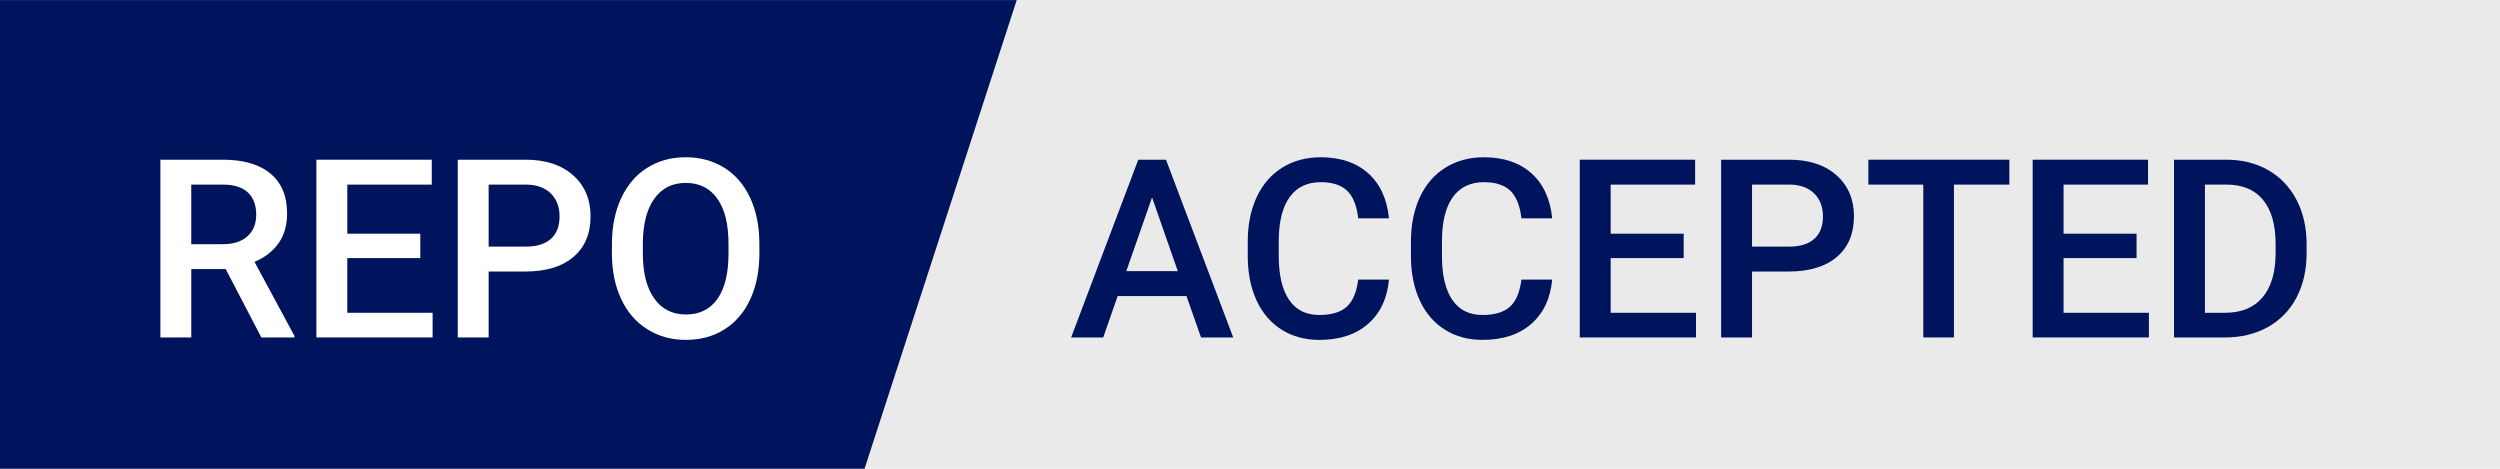
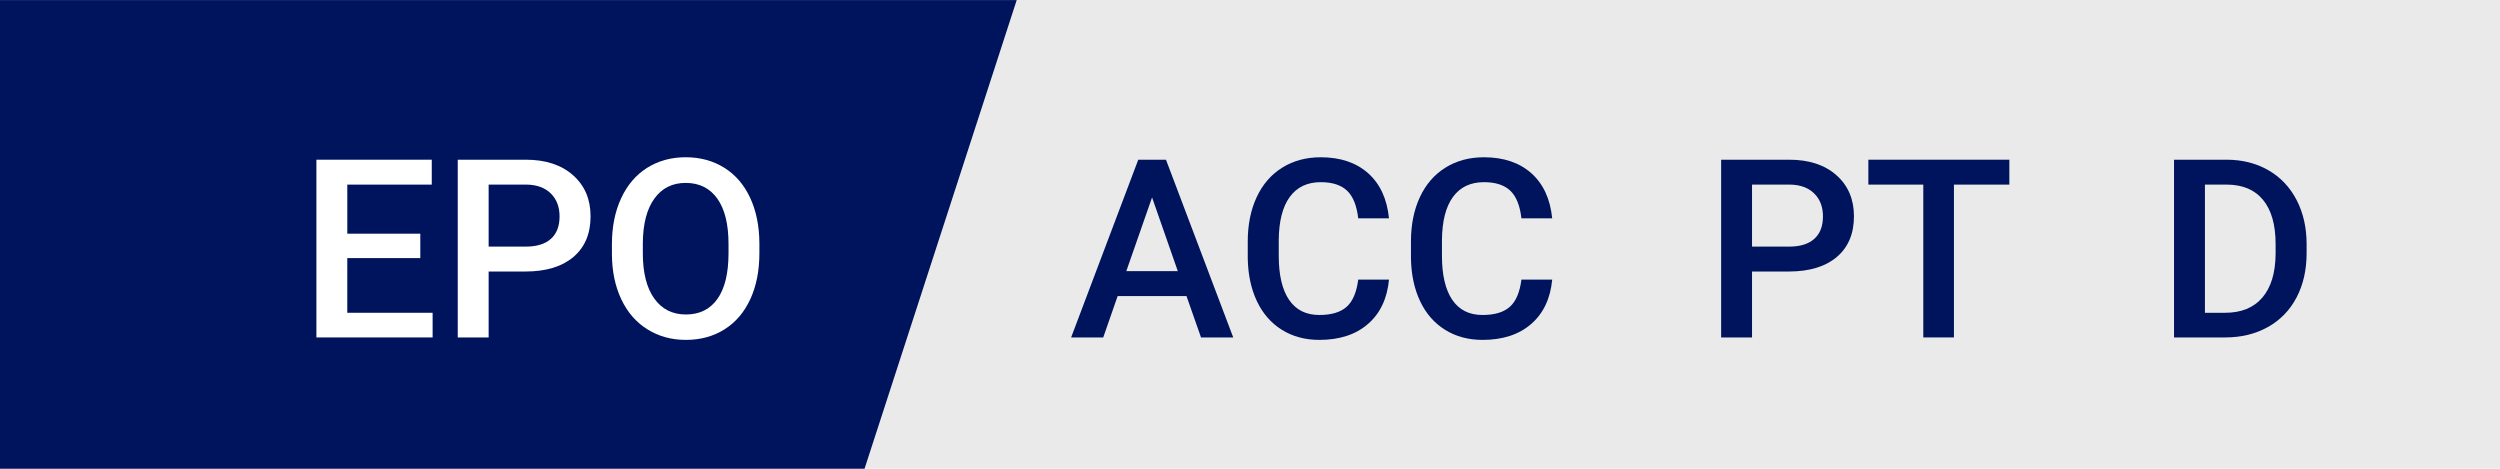
<svg xmlns="http://www.w3.org/2000/svg" version="1.1" x="0px" y="0px" viewBox="0 0 160 30" enable-background="new 0 0 160 30" xml:space="preserve">
  <g id="Layer_1">
    <rect x="0" fill="#EAEAEA" width="160" height="30" />
    <polygon fill="#00145D" points="55.331,29.997 0,29.997 0,0.003 65.07,0.003  " />
    <g>
-       <path fill="#FFFFFF" d="M14.445,17.221h-2.203v4.375h-1.977V10.221h4c1.312,0,2.325,0.294,3.039,0.884    c0.713,0.589,1.07,1.441,1.07,2.557c0,0.761-0.184,1.398-0.551,1.911c-0.367,0.514-0.879,0.909-1.535,1.185l2.555,4.737v0.102    h-2.117L14.445,17.221z M12.242,15.627h2.031c0.667,0,1.188-0.168,1.562-0.504c0.375-0.336,0.562-0.796,0.562-1.379    c0-0.609-0.173-1.081-0.52-1.414c-0.347-0.333-0.863-0.505-1.551-0.516h-2.086V15.627z" />
      <path fill="#FFFFFF" d="M26.898,16.518h-4.672v3.5h5.461v1.578H20.25V10.221h7.383v1.594h-5.406v3.141h4.672V16.518z" />
      <path fill="#FFFFFF" d="M31.273,17.377v4.219h-1.977V10.221h4.352c1.271,0,2.28,0.331,3.027,0.993    c0.747,0.662,1.121,1.538,1.121,2.628c0,1.115-0.366,1.983-1.098,2.604c-0.732,0.62-1.757,0.931-3.074,0.931H31.273z     M31.273,15.783h2.375c0.703,0,1.239-0.165,1.609-0.496c0.37-0.331,0.555-0.809,0.555-1.434c0-0.614-0.188-1.105-0.562-1.473    s-0.891-0.556-1.547-0.566h-2.43V15.783z" />
      <path fill="#FFFFFF" d="M48.601,16.205c0,1.114-0.193,2.093-0.578,2.934c-0.386,0.841-0.937,1.487-1.652,1.938    c-0.716,0.45-1.541,0.676-2.473,0.676c-0.922,0-1.744-0.226-2.465-0.676c-0.722-0.45-1.279-1.093-1.672-1.926    c-0.394-0.833-0.593-1.794-0.598-2.883v-0.641c0-1.109,0.196-2.089,0.59-2.938c0.393-0.849,0.948-1.499,1.664-1.949    c0.716-0.45,1.538-0.676,2.465-0.676c0.927,0,1.749,0.223,2.465,0.668c0.716,0.445,1.27,1.086,1.66,1.922s0.588,1.809,0.594,2.918    V16.205z M46.625,15.612c0-1.261-0.238-2.227-0.715-2.898s-1.152-1.008-2.027-1.008c-0.854,0-1.522,0.335-2.004,1.004    c-0.482,0.669-0.728,1.616-0.738,2.84v0.656c0,1.25,0.243,2.216,0.73,2.898c0.487,0.683,1.163,1.023,2.027,1.023    c0.875,0,1.548-0.333,2.02-1c0.471-0.667,0.707-1.641,0.707-2.922V15.612z" />
    </g>
    <g>
      <path fill="#00145D" d="M75.935,18.948h-4.406l-0.922,2.648h-2.055l4.297-11.375h1.773l4.305,11.375h-2.062L75.935,18.948z     M72.083,17.354h3.297l-1.648-4.719L72.083,17.354z" />
      <path fill="#00145D" d="M88.896,17.893c-0.115,1.214-0.562,2.16-1.344,2.84s-1.82,1.02-3.117,1.02    c-0.906,0-1.705-0.215-2.395-0.645c-0.69-0.43-1.223-1.04-1.598-1.832s-0.57-1.711-0.586-2.758v-1.062    c0-1.073,0.19-2.019,0.57-2.836c0.38-0.817,0.926-1.448,1.637-1.891s1.532-0.664,2.465-0.664c1.255,0,2.266,0.34,3.031,1.02    s1.211,1.642,1.336,2.887h-1.969c-0.094-0.817-0.332-1.407-0.715-1.77s-0.944-0.543-1.684-0.543c-0.859,0-1.52,0.313-1.98,0.942    c-0.461,0.628-0.697,1.55-0.707,2.764v1.009c0,1.23,0.22,2.169,0.66,2.815c0.44,0.646,1.084,0.97,1.934,0.97    c0.776,0,1.359-0.175,1.75-0.523s0.638-0.93,0.742-1.742H88.896z" />
      <path fill="#00145D" d="M99.341,17.893c-0.115,1.214-0.562,2.16-1.344,2.84s-1.82,1.02-3.117,1.02    c-0.906,0-1.705-0.215-2.395-0.645c-0.69-0.43-1.223-1.04-1.598-1.832s-0.57-1.711-0.586-2.758v-1.062    c0-1.073,0.19-2.019,0.57-2.836c0.38-0.817,0.926-1.448,1.637-1.891s1.532-0.664,2.465-0.664c1.255,0,2.266,0.34,3.031,1.02    s1.211,1.642,1.336,2.887h-1.969c-0.094-0.817-0.332-1.407-0.715-1.77s-0.944-0.543-1.684-0.543c-0.859,0-1.52,0.313-1.98,0.942    c-0.461,0.628-0.697,1.55-0.707,2.764v1.009c0,1.23,0.22,2.169,0.66,2.815c0.44,0.646,1.084,0.97,1.934,0.97    c0.776,0,1.359-0.175,1.75-0.523s0.638-0.93,0.742-1.742H99.341z" />
-       <path fill="#00145D" d="M107.755,16.518h-4.672v3.5h5.461v1.578h-7.438V10.221h7.383v1.594h-5.406v3.141h4.672V16.518z" />
      <path fill="#00145D" d="M112.13,17.377v4.219h-1.977V10.221h4.352c1.271,0,2.28,0.331,3.027,0.993    c0.747,0.662,1.121,1.538,1.121,2.628c0,1.115-0.366,1.983-1.098,2.604c-0.732,0.62-1.757,0.931-3.074,0.931H112.13z     M112.13,15.783h2.375c0.703,0,1.239-0.165,1.609-0.496c0.37-0.331,0.555-0.809,0.555-1.434c0-0.614-0.188-1.105-0.562-1.473    s-0.891-0.556-1.547-0.566h-2.43V15.783z" />
      <path fill="#00145D" d="M128.599,11.815h-3.547v9.781h-1.961v-9.781h-3.516v-1.594h9.023V11.815z" />
-       <path fill="#00145D" d="M136.74,16.518h-4.672v3.5h5.461v1.578h-7.438V10.221h7.383v1.594h-5.406v3.141h4.672V16.518z" />
      <path fill="#00145D" d="M139.138,21.596V10.221h3.359c1.005,0,1.897,0.224,2.676,0.672c0.778,0.448,1.381,1.083,1.809,1.906    c0.427,0.823,0.641,1.766,0.641,2.828v0.57c0,1.078-0.215,2.026-0.645,2.844s-1.042,1.448-1.836,1.891    c-0.794,0.442-1.705,0.664-2.73,0.664H139.138z M141.115,11.815v8.203h1.289c1.036,0,1.832-0.324,2.387-0.973    s0.837-1.579,0.848-2.793v-0.633c0-1.234-0.269-2.177-0.805-2.828c-0.537-0.651-1.315-0.977-2.336-0.977H141.115z" />
    </g>
  </g>
  <g id="stitky_nahled_tmava" display="none">
</g>
  <g id="stitky_nahled_doplnkova">
</g>
</svg>